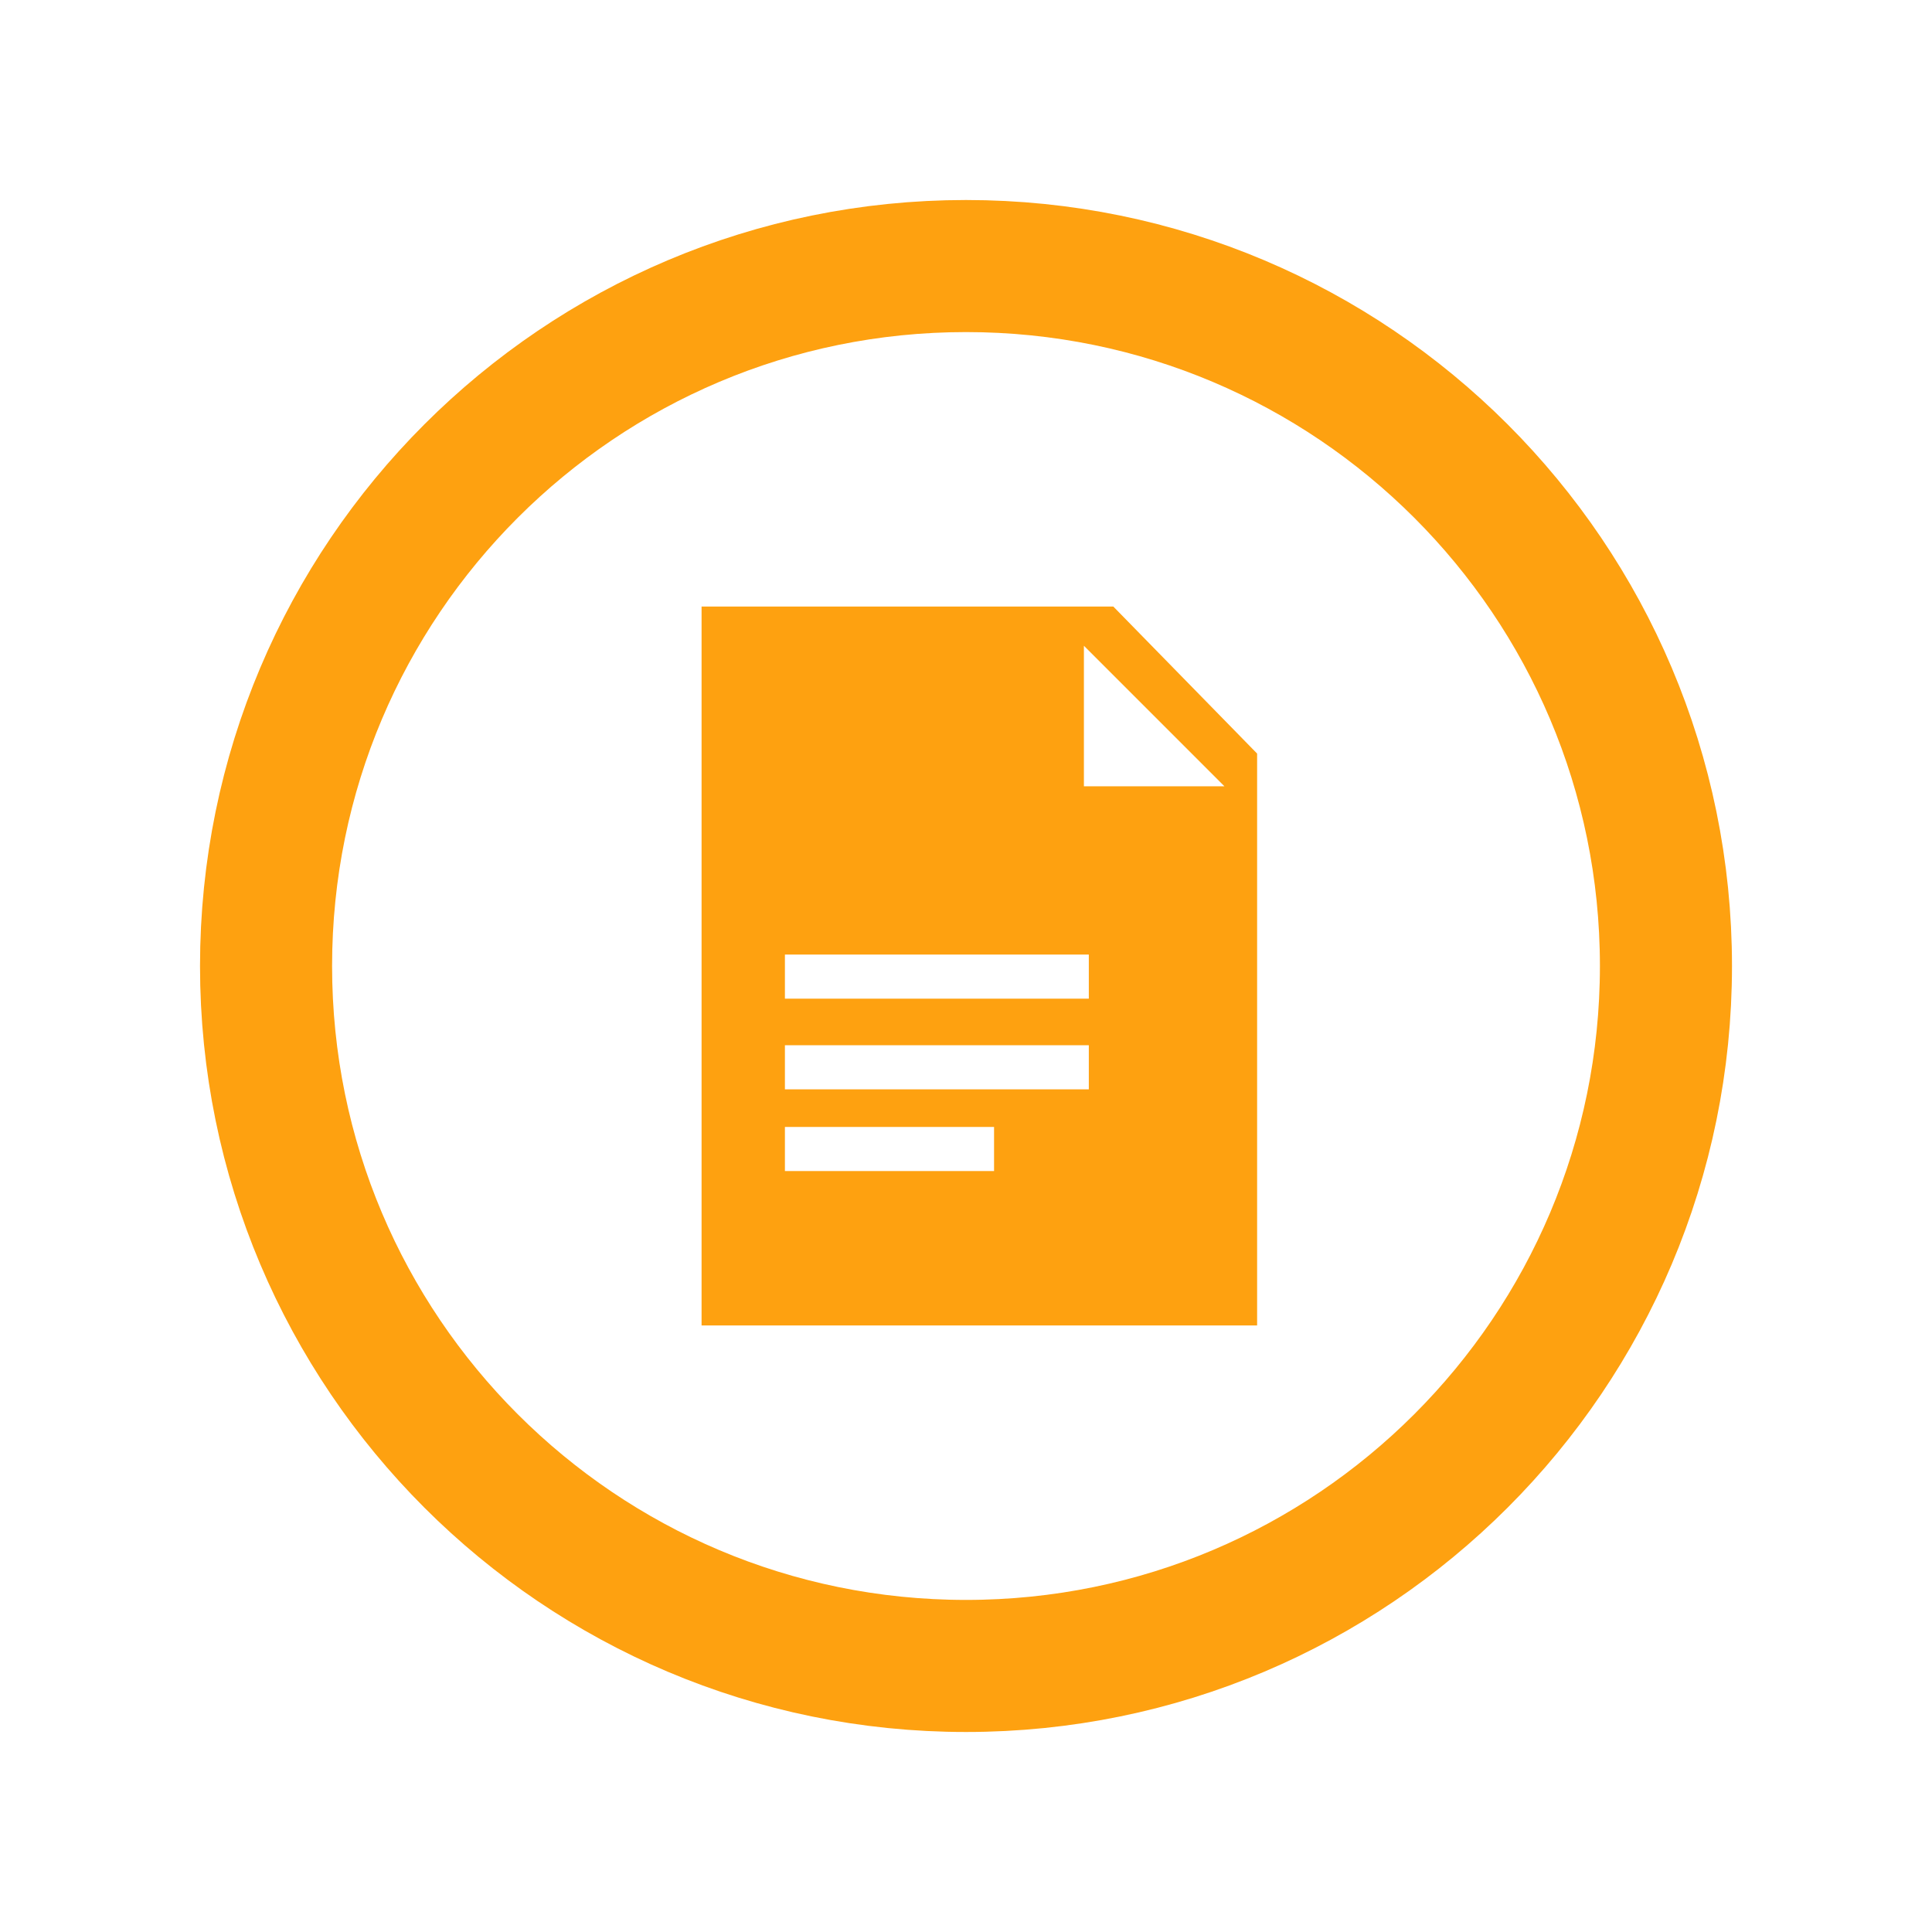
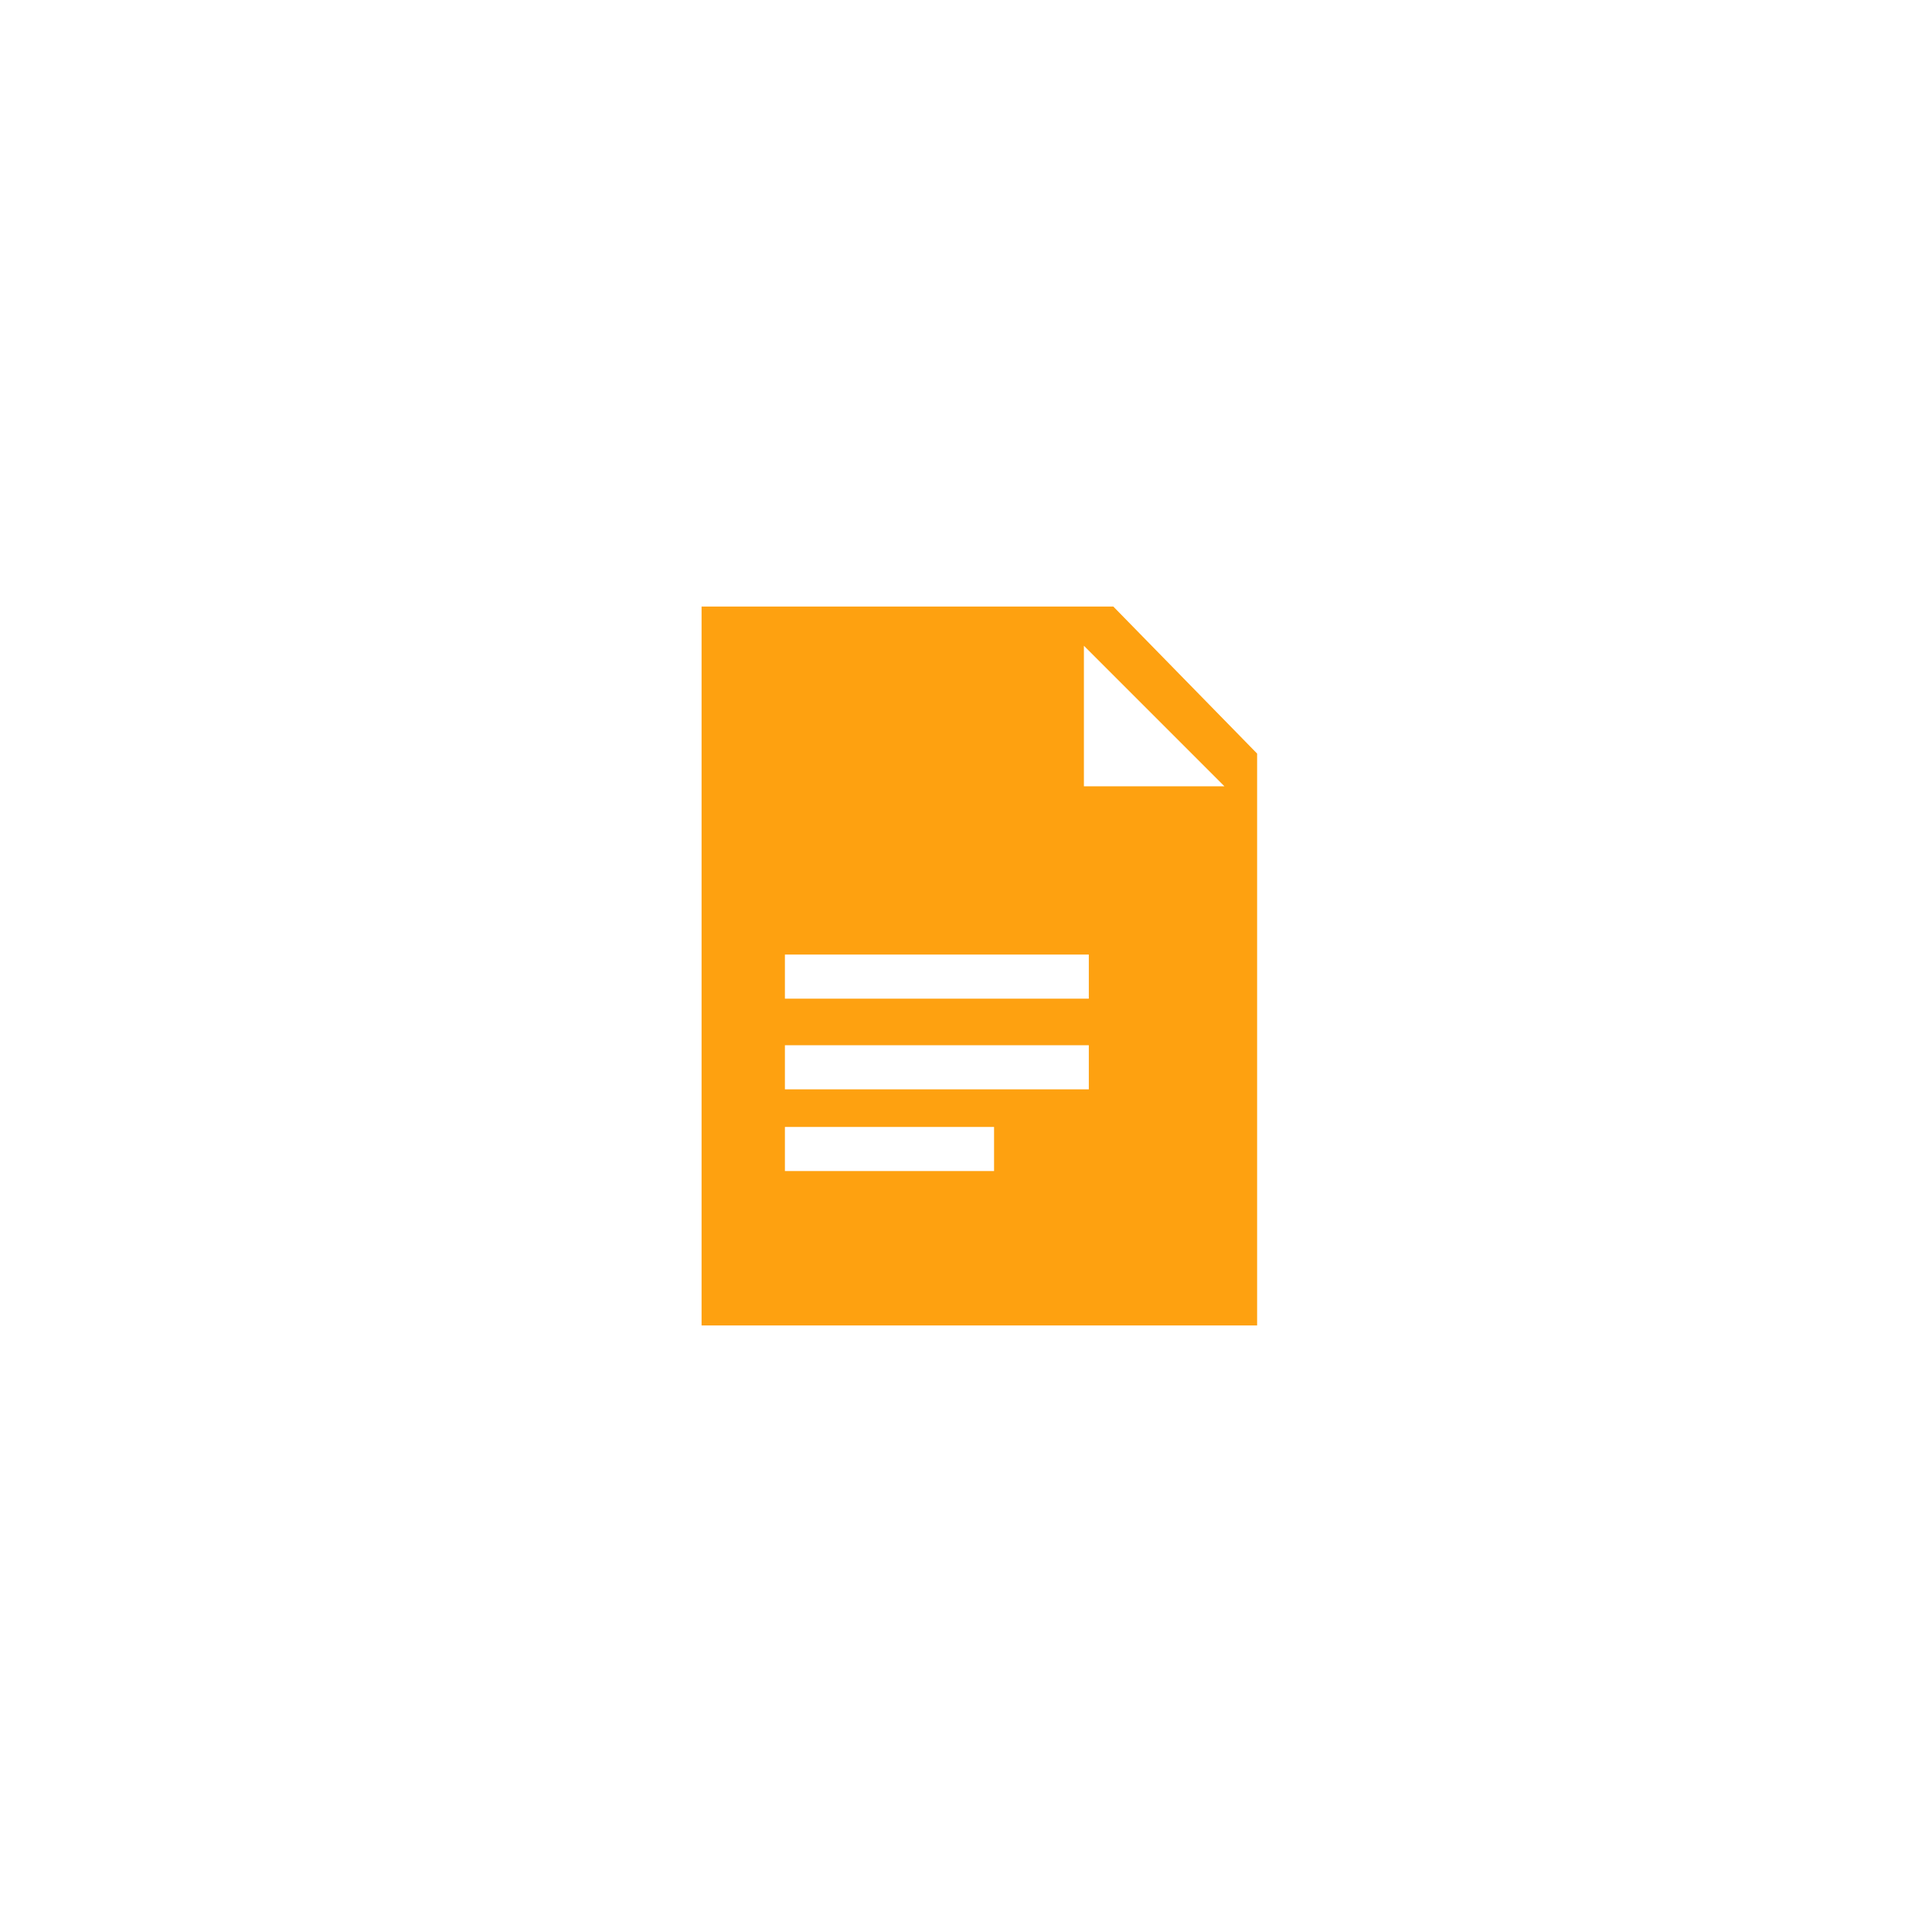
<svg xmlns="http://www.w3.org/2000/svg" version="1.1" baseProfile="tiny" id="Layer_1" x="0px" y="0px" width="512px" height="512px" viewBox="0 0 512 512" xml:space="preserve">
  <g>
-     <path fill-rule="evenodd" fill="none" stroke="#FEA110" stroke-width="35" stroke-miterlimit="10" d="M441.494,256   c0,102.447-83.052,185.495-185.493,185.495c-102.45,0-185.495-83.048-185.495-185.495S153.551,70.505,256.001,70.505   C358.442,70.505,441.494,153.553,441.494,256z" />
    <path fill="#FEA110" d="M295.041,160.741H185.924v190.516h147.225V199.706L295.041,160.741z M263.436,310.335H208.01v-11.683   h55.426V310.335z M288.549,288.693H208.01v-11.691h80.539V288.693z M288.549,264.661H208.01v-11.695h80.539V264.661z    M287.246,208.373v-37.238l37.236,37.238H287.246z" />
  </g>
</svg>